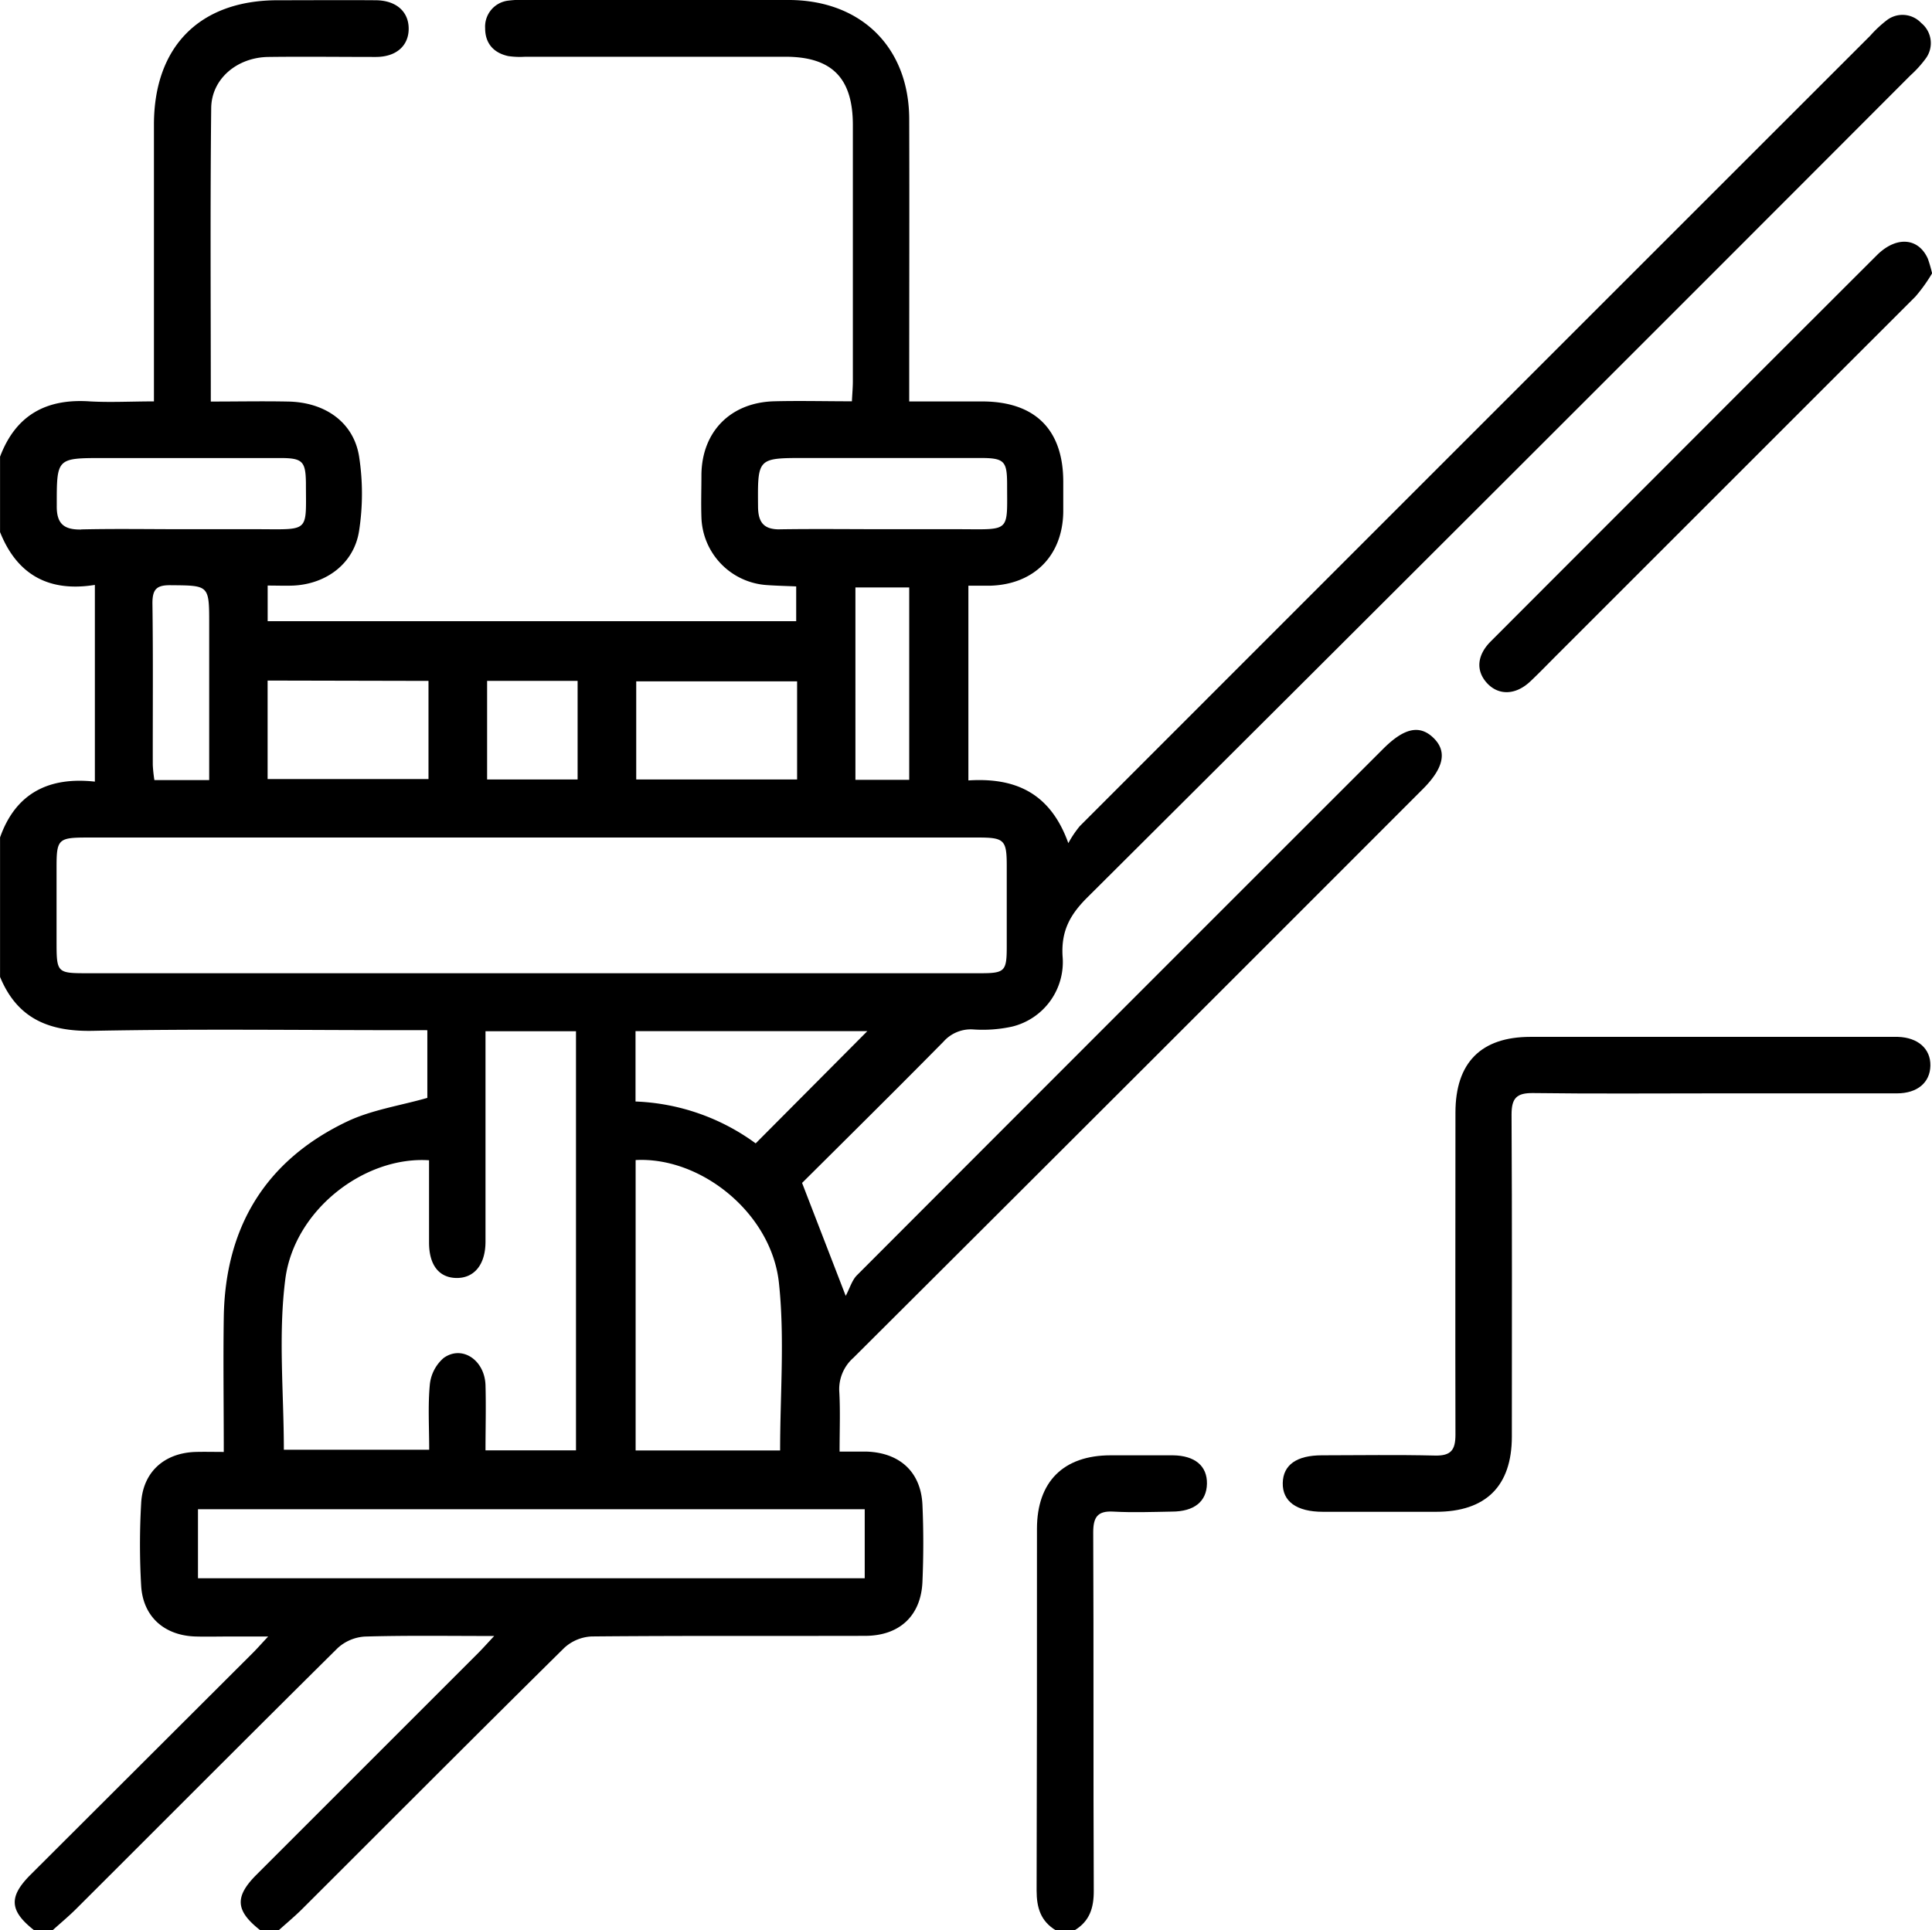
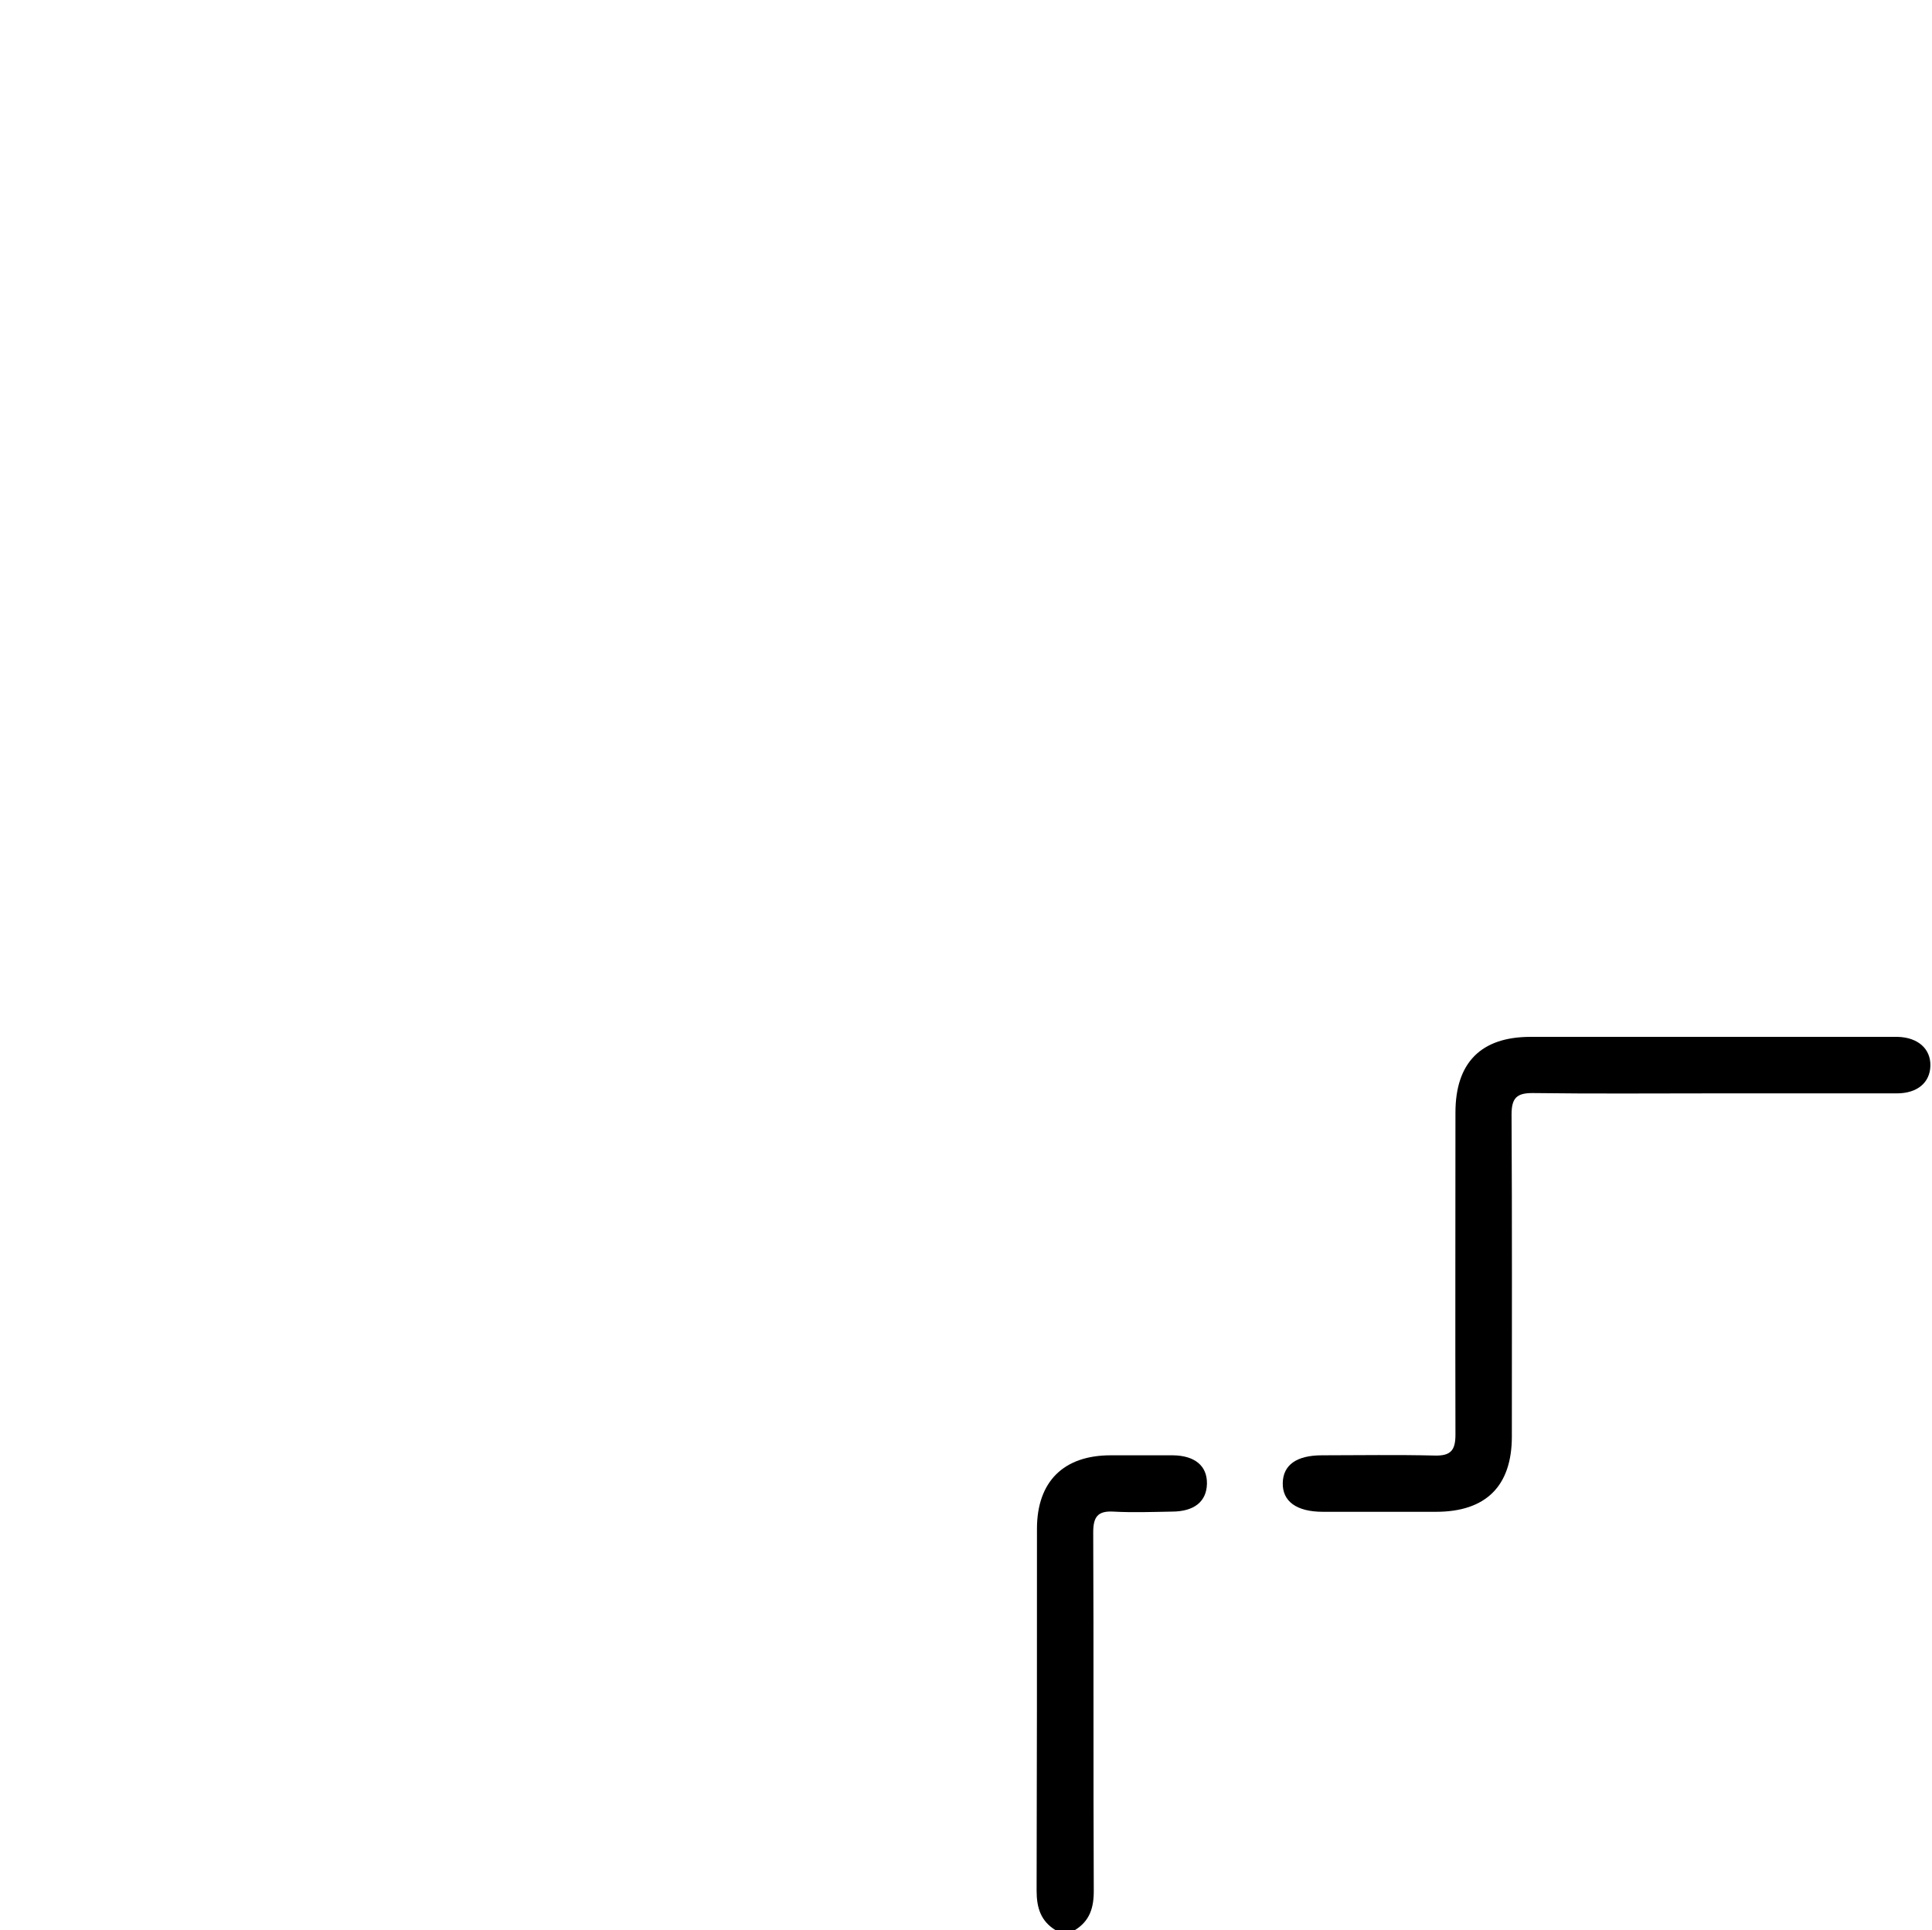
<svg xmlns="http://www.w3.org/2000/svg" viewBox="0 0 384.29 384.04">
  <defs>
    <style>.cls-1{fill:none;}</style>
  </defs>
  <title>Risorsa 3</title>
  <g id="Livello_2" data-name="Livello 2">
    <g id="Livello_1-2" data-name="Livello 1">
      <path class="cls-1" d="M114.76,135.48h-18v19.61h18Z" />
-       <path class="cls-1" d="M30.4,152.28a28.39,28.39,0,0,0,.32,3H41.62c0-10.55,0-20.77,0-31,0-7.82,0-7.7-7.64-7.77-2.75,0-3.69.72-3.65,3.57C30.47,130.79,30.37,141.53,30.4,152.28Z" />
      <path class="cls-1" d="M158.42,135.56h-32v19.52h32Z" />
-       <path class="cls-1" d="M35.62,105.29c5.37,0,10.75,0,16.12,0,9.85,0,9,.54,9-9.22,0-4.27-.67-4.93-5.06-4.94q-17.62,0-35.25,0c-9.32,0-9.2,0-9.25,9.46,0,3.66,1.47,4.84,4.94,4.76C22.62,105.18,29.13,105.28,35.62,105.29Z" />
      <path class="cls-1" d="M53.13,155h32v-19.6h-32Z" />
-       <path class="cls-1" d="M170.07,155.15h10.7V116.88h-10.7Z" />
      <path class="cls-1" d="M126.43,230.8v57.77h28.73c0-11.28.94-22.44-.24-33.38C153.45,241.38,139.41,230.11,126.43,230.8Z" />
      <path class="cls-1" d="M175,105.29c5.37,0,10.75,0,16.12,0,9.9,0,9.15.62,9.12-9.1,0-4.47-.61-5.06-5.32-5.07q-17.44,0-34.87,0c-9.52,0-9.43,0-9.35,9.71,0,3.2,1.22,4.54,4.43,4.49C161.76,105.21,168.38,105.28,175,105.29Z" />
      <path class="cls-1" d="M85.35,288.48c0-4.54-.28-8.81.13-13a8.07,8.07,0,0,1,2.74-5.25c3.64-2.66,8.15.34,8.33,5.38.15,4.31,0,8.63,0,13h18V205.18h-18c0,1.67,0,3,0,4.4,0,12.5,0,25,0,37.49,0,4.64-2.19,7.27-5.78,7.2s-5.42-2.56-5.45-7.05c0-5.47,0-10.94,0-16.37C72.5,230,58.52,240.74,56.75,254.5c-1.43,11.14-.29,22.6-.29,34Z" />
      <path class="cls-1" d="M39.38,314H172V300.27H39.38Z" />
      <path class="cls-1" d="M194.92,193.63c5,0,5.32-.37,5.32-5.36q0-8.06,0-16.12c0-5-.51-5.52-5.63-5.52H17.32c-5.71,0-6.07.34-6.07,5.83q0,7.31,0,14.62c0,6.55,0,6.55,6.38,6.55h177.3Z" />
-       <path d="M172.31,288.8c-1.7,0-3.4,0-5.31,0,0-4.28.15-8-.05-11.76a8.32,8.32,0,0,1,2.79-6.89Q226.44,213.63,283,157c4.22-4.22,4.89-7.54,2.1-10.22s-5.89-1.87-9.95,2.18Q222.78,201.3,170.46,253.71c-1,1-1.44,2.61-2.24,4.11l-8.68-22.47c9.05-9,18.65-18.5,28.13-28.11a7.26,7.26,0,0,1,5.89-2.43,27.27,27.27,0,0,0,7.79-.57,13.22,13.22,0,0,0,10-14.05c-.28-5,1.5-8.23,4.93-11.64Q298.25,96.91,380,15a22.3,22.3,0,0,0,3-3.3,5.15,5.15,0,0,0-.85-7.12,5.11,5.11,0,0,0-6.86-.55A23.77,23.77,0,0,0,372,7.11Q293.37,85.72,214.78,164.36a21,21,0,0,0-2.28,3.39c-3.69-10.3-10.91-13.05-19.88-12.48V116.53c1.57,0,2.92,0,4.26,0,8.77-.22,14.48-5.95,14.61-14.66,0-2,0-4,0-6,0-10.38-5.57-15.94-16-16-4.72,0-9.45,0-14.64,0,0-1.75,0-3.09,0-4.43,0-17.25.05-34.5,0-51.75C180.81,9.44,171.31.07,157,0q-25.69,0-51.37,0a24.82,24.82,0,0,0-4.49.12A5.21,5.21,0,0,0,96.5,5.63c0,3,1.69,4.9,4.6,5.53a16.14,16.14,0,0,0,3.36.13h51.75c9.24,0,13.42,4.21,13.43,13.55q0,25.5,0,51c0,1.21-.11,2.43-.19,4-5.34,0-10.44-.13-15.53,0-8.59.26-14.27,6-14.4,14.52,0,2.87-.1,5.75,0,8.62a13.93,13.93,0,0,0,13.12,13.43c1.84.13,3.69.17,5.73.26v6.92H53.24V116.5c2,0,3.58.07,5.18,0,6.56-.34,12-4.43,13-10.85a48.42,48.42,0,0,0,0-14.87C70.32,84,64.64,80,57.24,79.89c-5.05-.1-10.11,0-15.31,0,0-19.91-.13-39.14.08-58.38.06-5.85,5.17-10.1,11.38-10.18,7.12-.09,14.25,0,21.37,0,4.06,0,6.53-2.23,6.53-5.62S78.82.08,74.74.05c-6.5-.05-13,0-19.5,0C39.77.05,30.63,9.22,30.62,24.79q0,25.31,0,50.62v4.45c-4.55,0-8.66.23-12.74,0-8.66-.6-14.74,2.71-17.87,11v15c3.36,8.45,9.67,12,18.86,10.51v39.14c-9.07-1-15.73,2.23-18.86,11.1v27.75c3.41,8.26,9.67,10.9,18.41,10.73,20.72-.41,41.46-.13,62.18-.13H85v13.47c-5.44,1.56-11.13,2.38-16.08,4.76-16.15,7.75-24.14,21-24.41,38.9-.13,8.73,0,17.47,0,26.78-2,0-3.82-.05-5.64,0-6.2.21-10.45,4-10.79,10.18a144.27,144.27,0,0,0,0,16.47c.37,6.16,4.65,9.91,10.88,10.07,2.25.06,4.5,0,6.74,0h7.64c-1.33,1.42-2.16,2.37-3.05,3.26Q28.18,350.92,6.06,373c-4.37,4.38-4.18,7.16.69,11H10.5c1.56-1.41,3.19-2.76,4.68-4.25,17.34-17.3,34.62-34.66,52-51.87a8.79,8.79,0,0,1,5.43-2.28c8.3-.24,16.62-.11,25.69-.11-1.47,1.57-2.35,2.56-3.28,3.49q-22,22-44,44c-4.38,4.38-4.18,7.16.68,11H55.5c1.48-1.33,3-2.6,4.43-4,17.43-17.39,34.8-34.84,52.32-52.14a8.62,8.62,0,0,1,5.44-2.26c18.12-.17,36.25-.07,54.37-.12,6.86,0,11.13-4,11.42-10.73.22-5.11.23-10.26,0-15.37C183.17,292.83,178.94,289,172.31,288.8Zm-22-61.32a43.13,43.13,0,0,0-23.9-8.33v-14h46.11Zm4.9,61.1H126.43V230.8c13-.7,27,10.57,28.5,24.39C156.11,266.13,155.17,277.3,155.17,288.57Zm0-183.26c-3.21.05-4.4-1.29-4.43-4.49-.08-9.71-.16-9.71,9.35-9.71q17.44,0,34.87,0c4.71,0,5.3.59,5.32,5.07,0,9.72.78,9.14-9.12,9.1-5.37,0-10.75,0-16.12,0C168.38,105.28,161.76,105.21,155.13,105.31Zm25.64,11.56v38.27h-10.7V116.88Zm-54.3,18.68h32v19.52h-32Zm-29.66-.09h18v19.61h-18Zm-11.66,0V155h-32v-19.6Zm-69-30.12c-3.47.08-5-1.1-4.94-4.76,0-9.45-.07-9.46,9.25-9.46q17.62,0,35.25,0c4.39,0,5,.67,5.06,4.94,0,9.76.86,9.27-9,9.22-5.37,0-10.75,0-16.12,0C29.13,105.28,22.62,105.18,16.13,105.33ZM30.32,120c0-2.85.9-3.6,3.65-3.57,7.64.07,7.64-.05,7.64,7.77,0,10.22,0,20.44,0,31H30.71a28.39,28.39,0,0,1-.32-3C30.37,141.53,30.47,130.79,30.32,120ZM17.63,193.63c-6.38,0-6.38,0-6.38-6.55q0-7.31,0-14.62c0-5.48.36-5.83,6.07-5.83h177.3c5.12,0,5.62.51,5.63,5.52q0,8.06,0,16.12c0,5-.36,5.36-5.32,5.36H17.63ZM56.75,254.5c1.77-13.77,15.74-24.5,28.59-23.66,0,5.43,0,10.9,0,16.37,0,4.5,2,7,5.45,7.05s5.77-2.56,5.78-7.2c0-12.5,0-25,0-37.49,0-1.37,0-2.73,0-4.4h18v83.39h-18c0-4.33.12-8.65,0-13-.18-5-4.69-8-8.33-5.38a8.07,8.07,0,0,0-2.74,5.25c-.4,4.2-.13,8.46-.13,13H56.46C56.46,277.11,55.32,265.64,56.75,254.5ZM172,314H39.38V300.27H172Z" />
      <path d="M233.29,289.54c-4.12,0-8.25,0-12.37,0-9.39,0-14.65,5.25-14.66,14.6,0,24,0,48-.07,72,0,3.44.83,6.09,3.81,7.9h3.75c3-1.82,3.83-4.46,3.81-7.9-.11-23.75,0-47.5-.11-71.25,0-3.05.86-4.33,4-4.15,3.86.21,7.75.07,11.62,0,4.47,0,6.93-2,7-5.54S237.68,289.59,233.29,289.54Z" />
      <path d="M377.5,206.29c-.5,0-1,0-1.5,0q-35.79,0-71.58,0c-9.84,0-14.92,5.14-14.92,15.07,0,21.36-.05,42.72,0,64.08,0,3.06-.9,4.22-4.06,4.15-7.49-.18-15-.06-22.48-.05-5.06,0-7.74,1.91-7.81,5.52s2.69,5.72,8,5.72q11.24,0,22.49,0c9.91,0,15.07-5.12,15.08-14.94,0-21.36.06-42.72-.06-64.08,0-3.29,1-4.33,4.3-4.29,12,.16,24,.06,36,.06s24.23,0,36.35,0c4.09,0,6.6-2.17,6.66-5.52S381.5,206.41,377.5,206.29Z" />
-       <path d="M373.34,50.76Q351.06,73,328.82,95.28q-16.17,16.17-32.32,32.35c-2.78,2.8-2.94,5.89-.69,8.31s5.63,2.42,8.59-.38c1.91-1.8,3.72-3.7,5.58-5.55Q345.49,94.5,381,59a32.1,32.1,0,0,0,3.31-4.62,27.35,27.35,0,0,0-.84-2.9C381.59,47.26,377.18,46.94,373.34,50.76Z" />
    </g>
  </g>
</svg>